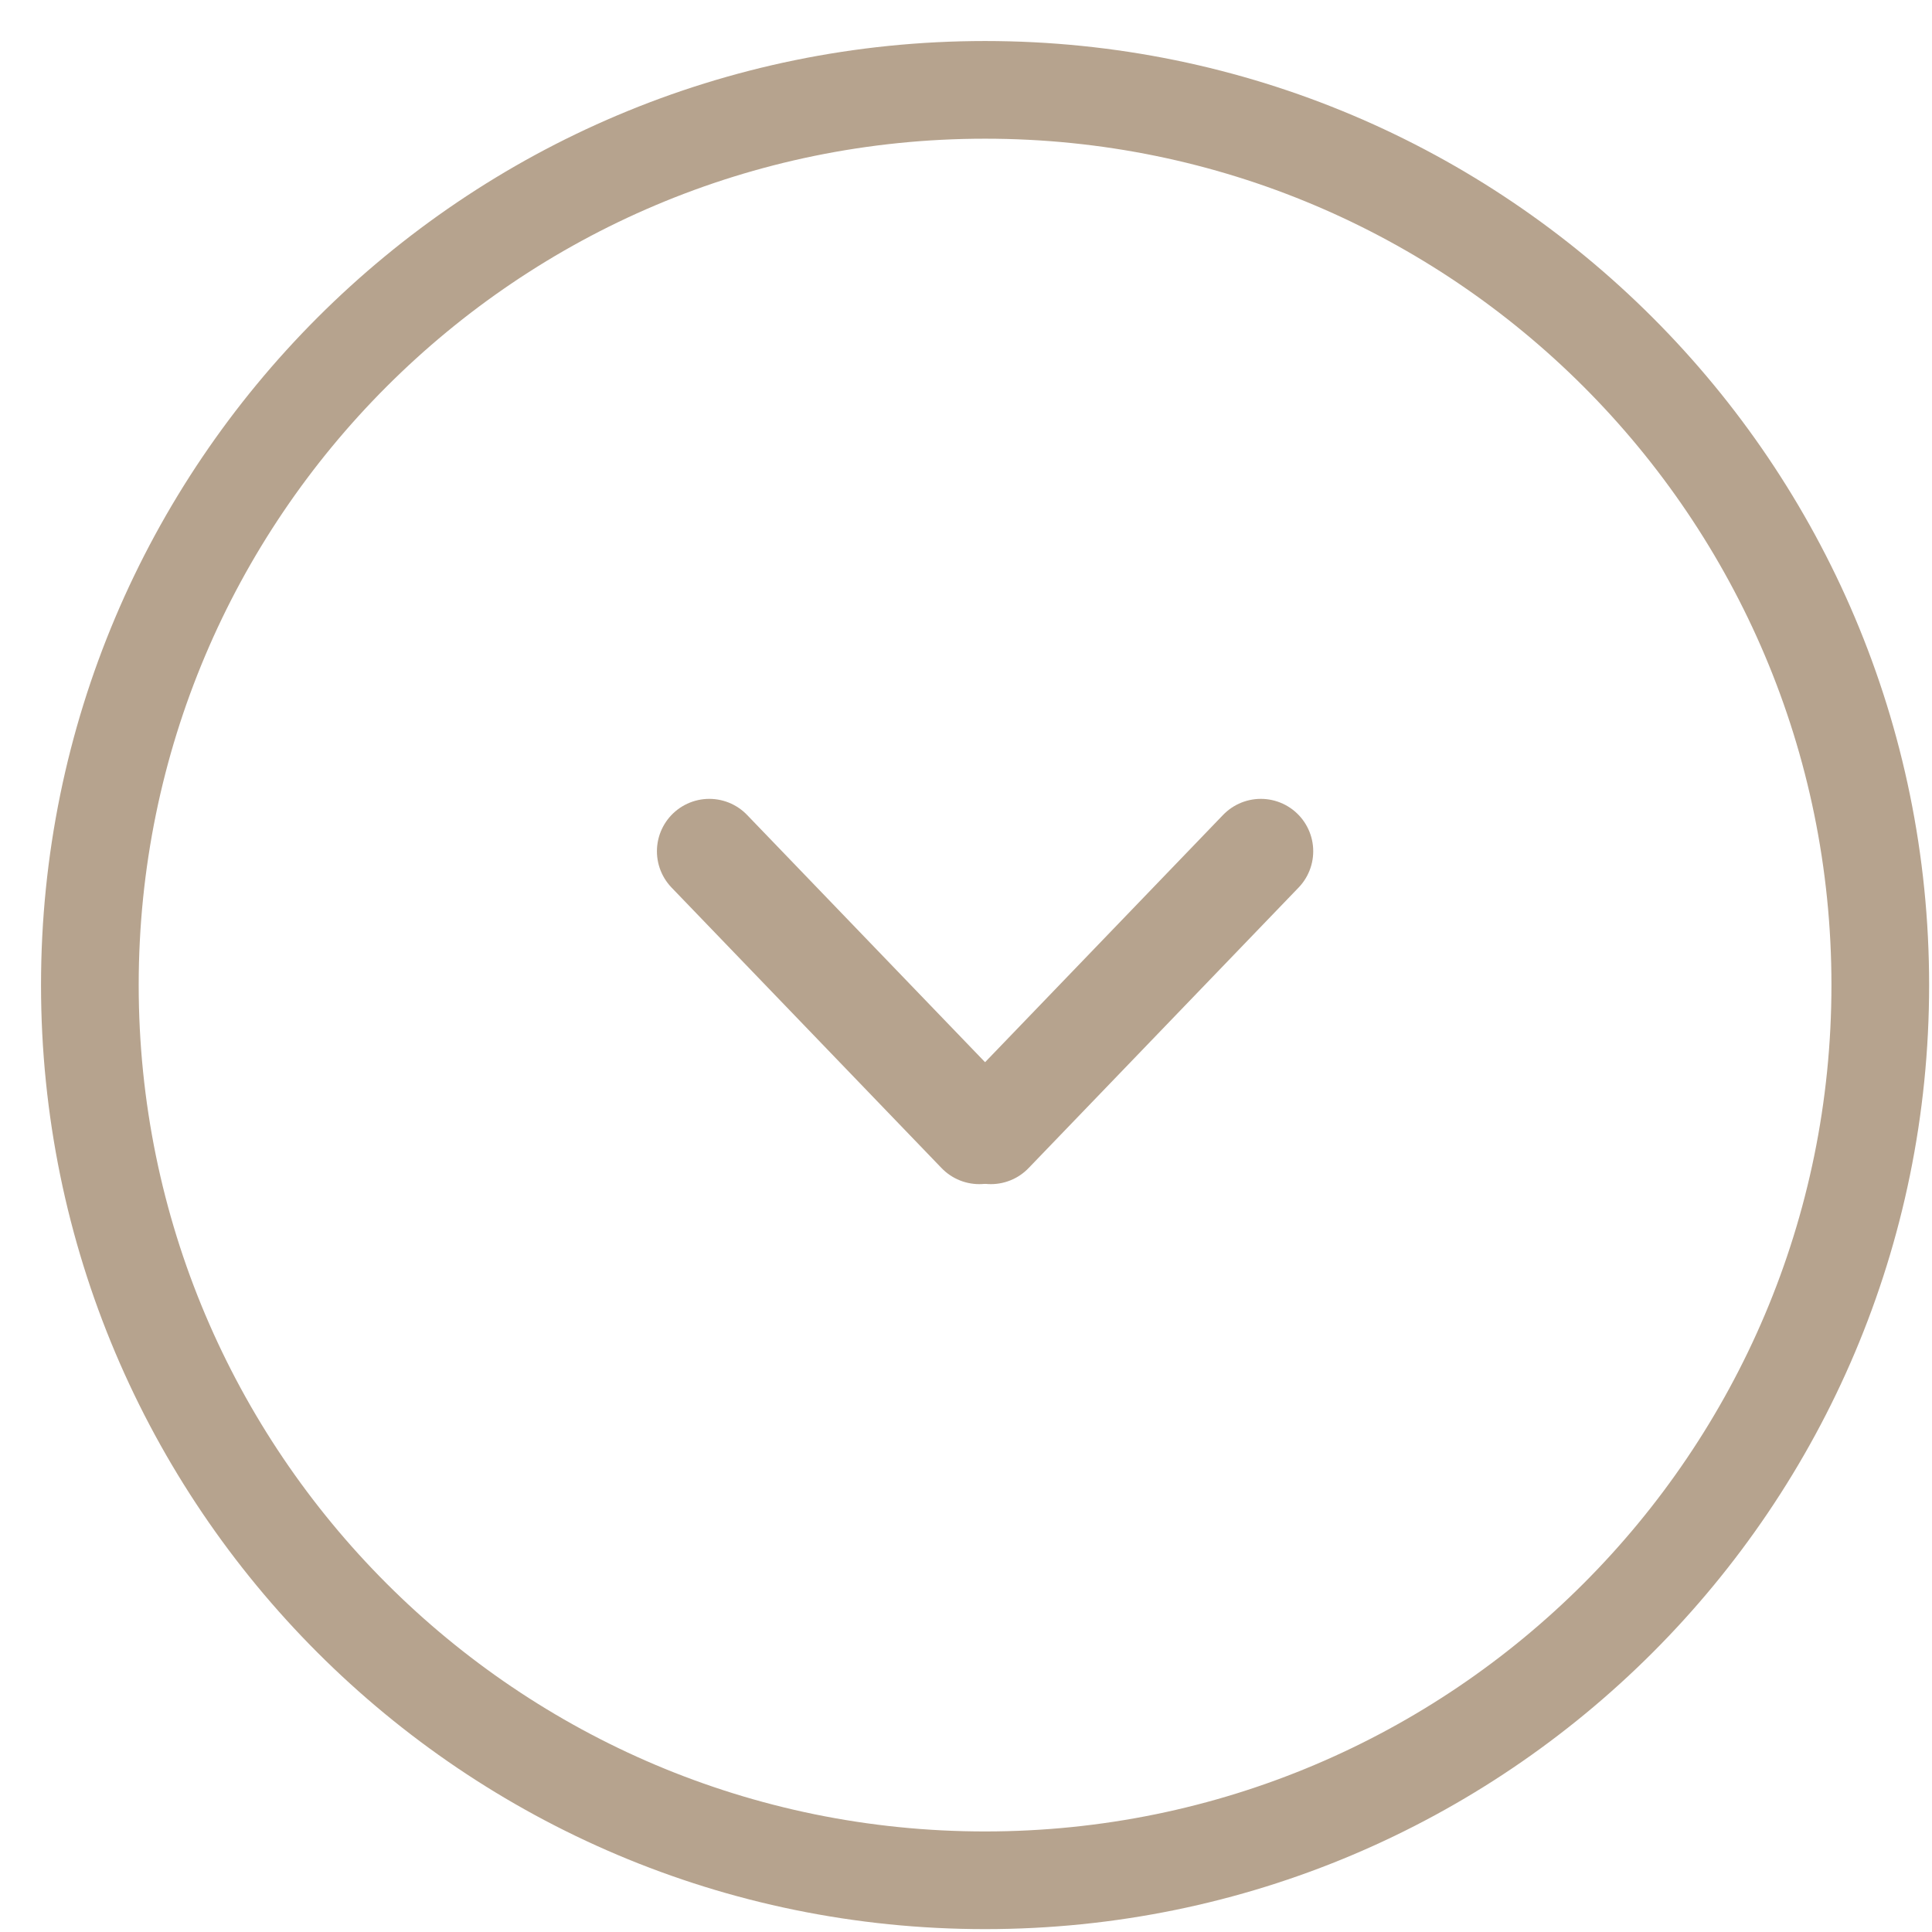
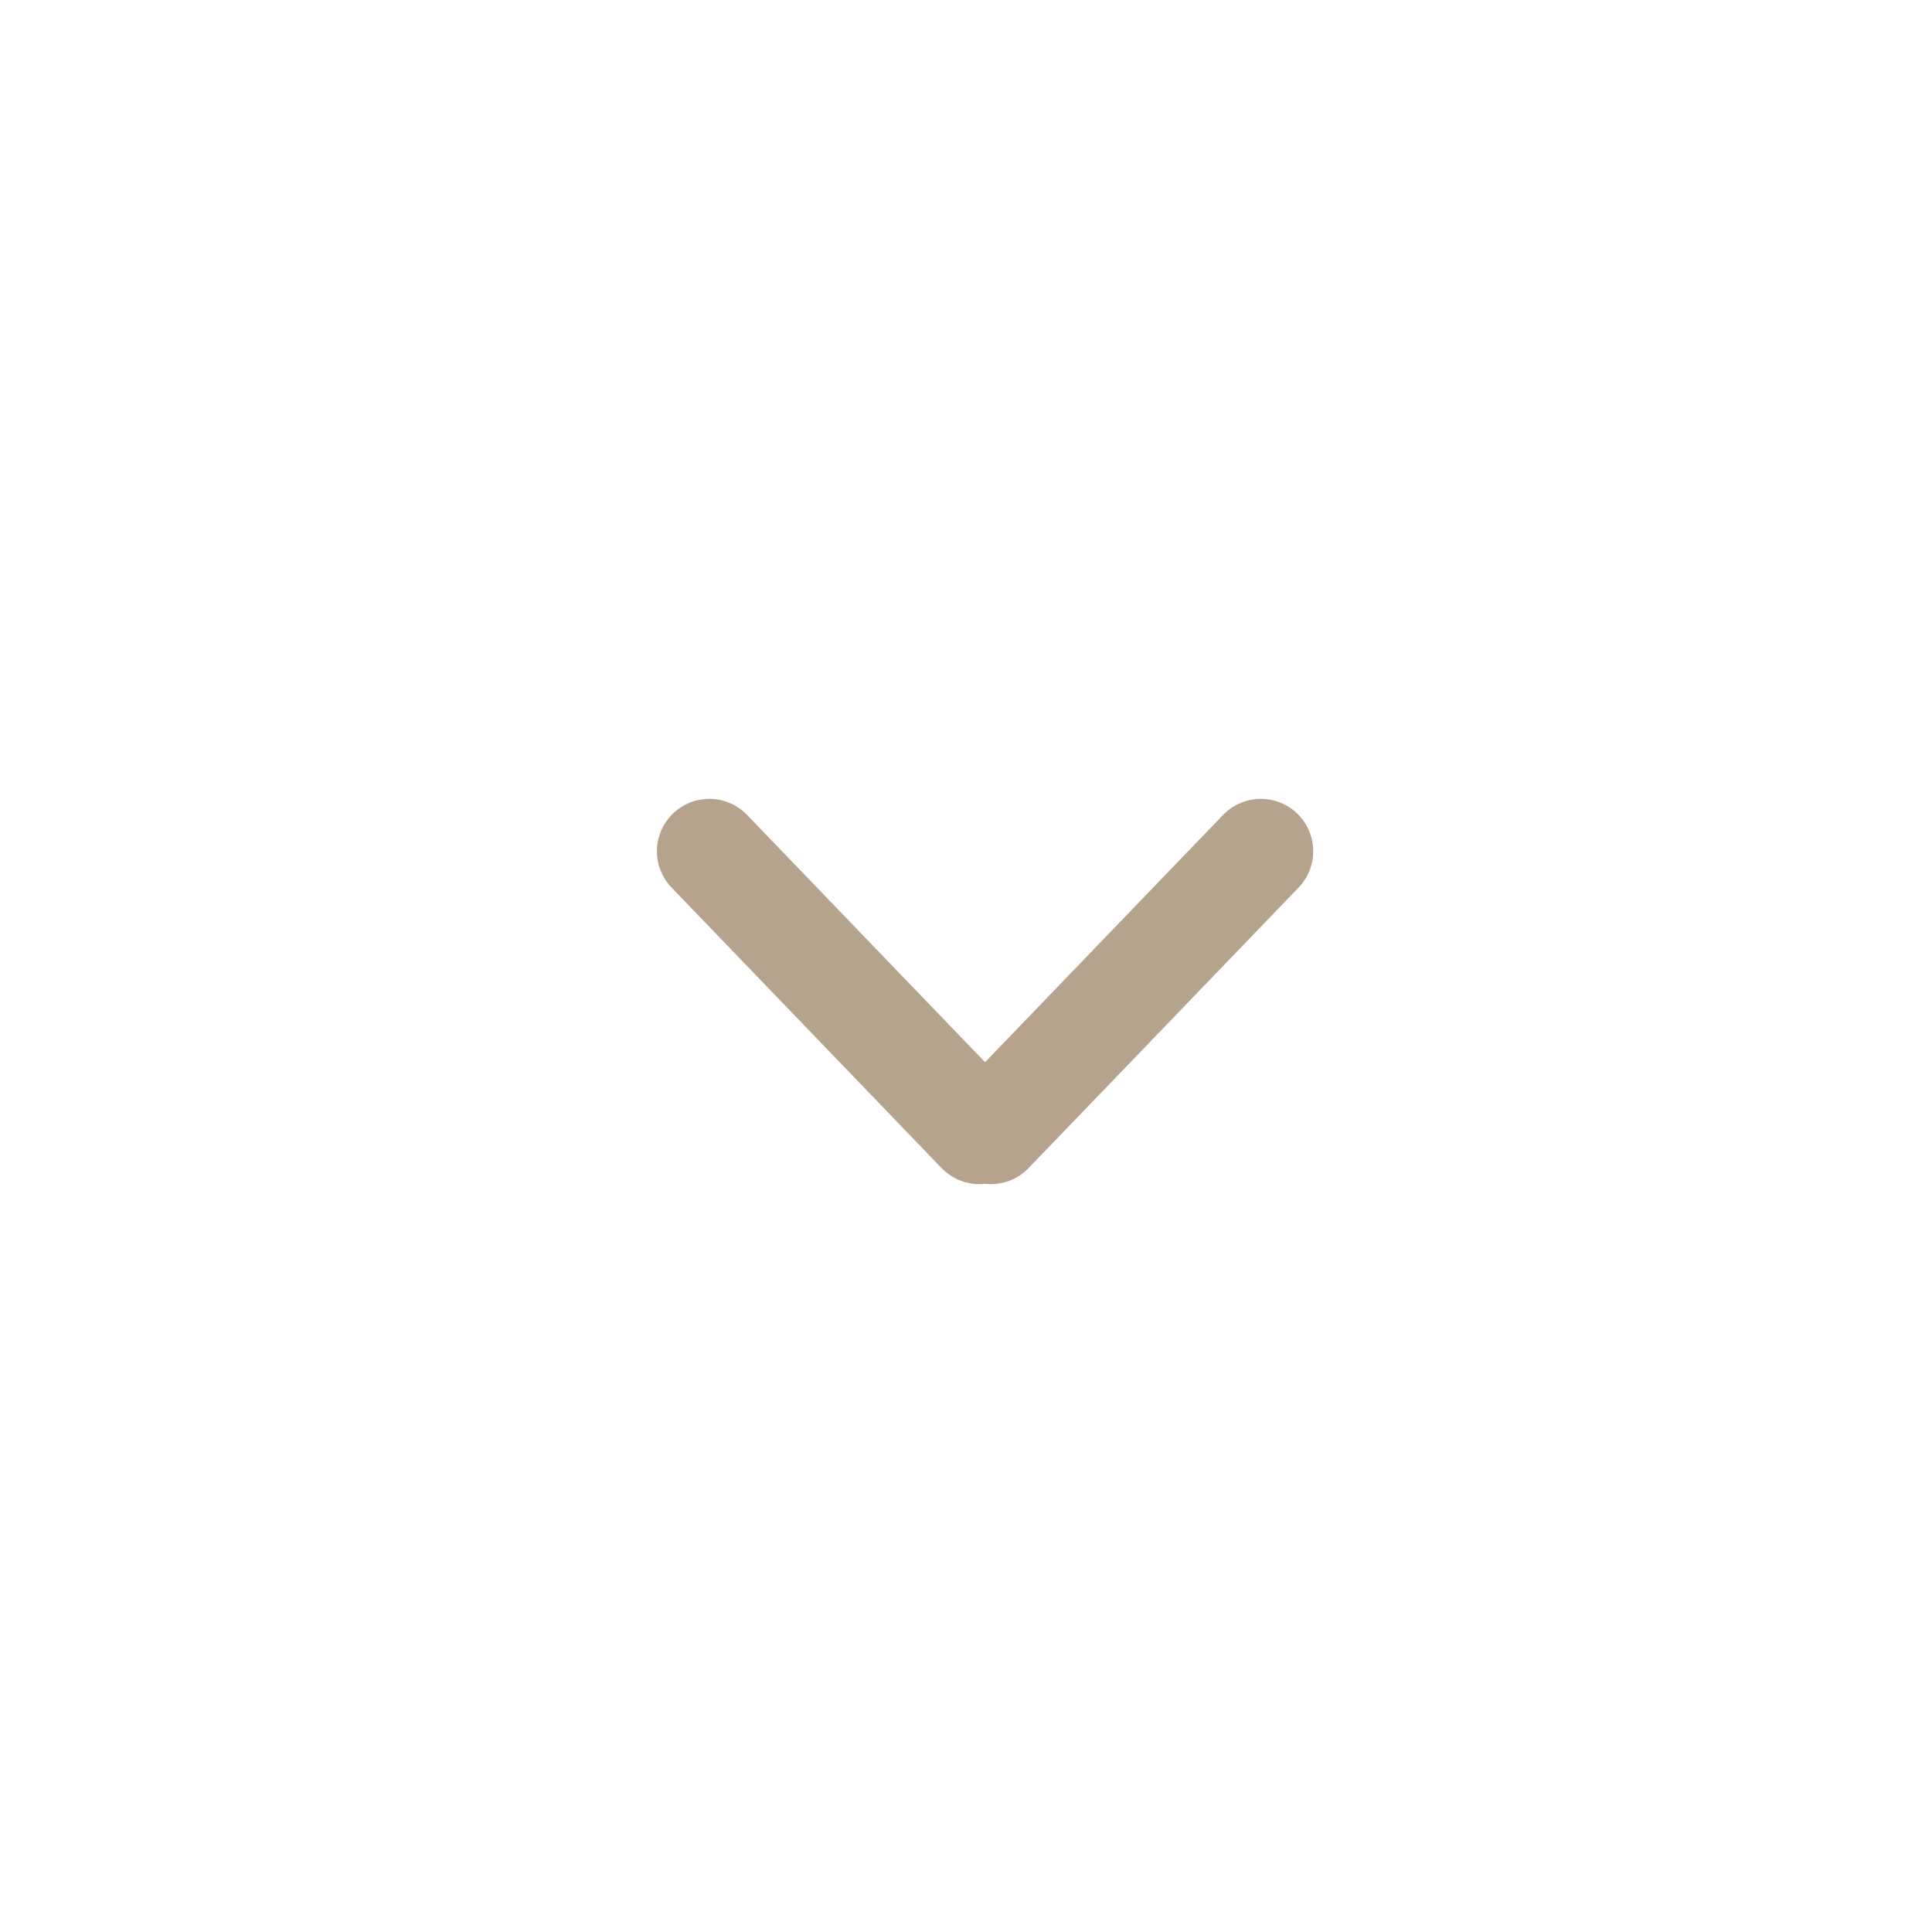
<svg xmlns="http://www.w3.org/2000/svg" width="43" height="43" viewBox="0 0 43 43" fill="none">
-   <path d="M2 21.924C2 32.928 10.921 41.849 21.924 41.849C32.928 41.849 41.849 32.928 41.849 21.924C41.849 10.921 32.928 2 21.924 2C10.921 2 2 10.921 2 21.924Z" stroke="#B6A38E" stroke-width="2.174" />
  <path d="M28.062 18.946L22.053 25.189" stroke="#B6A38E" stroke-width="2.332" stroke-linecap="round" />
  <path d="M15.787 18.946L21.796 25.189" stroke="#B6A38E" stroke-width="2.332" stroke-linecap="round" />
</svg>